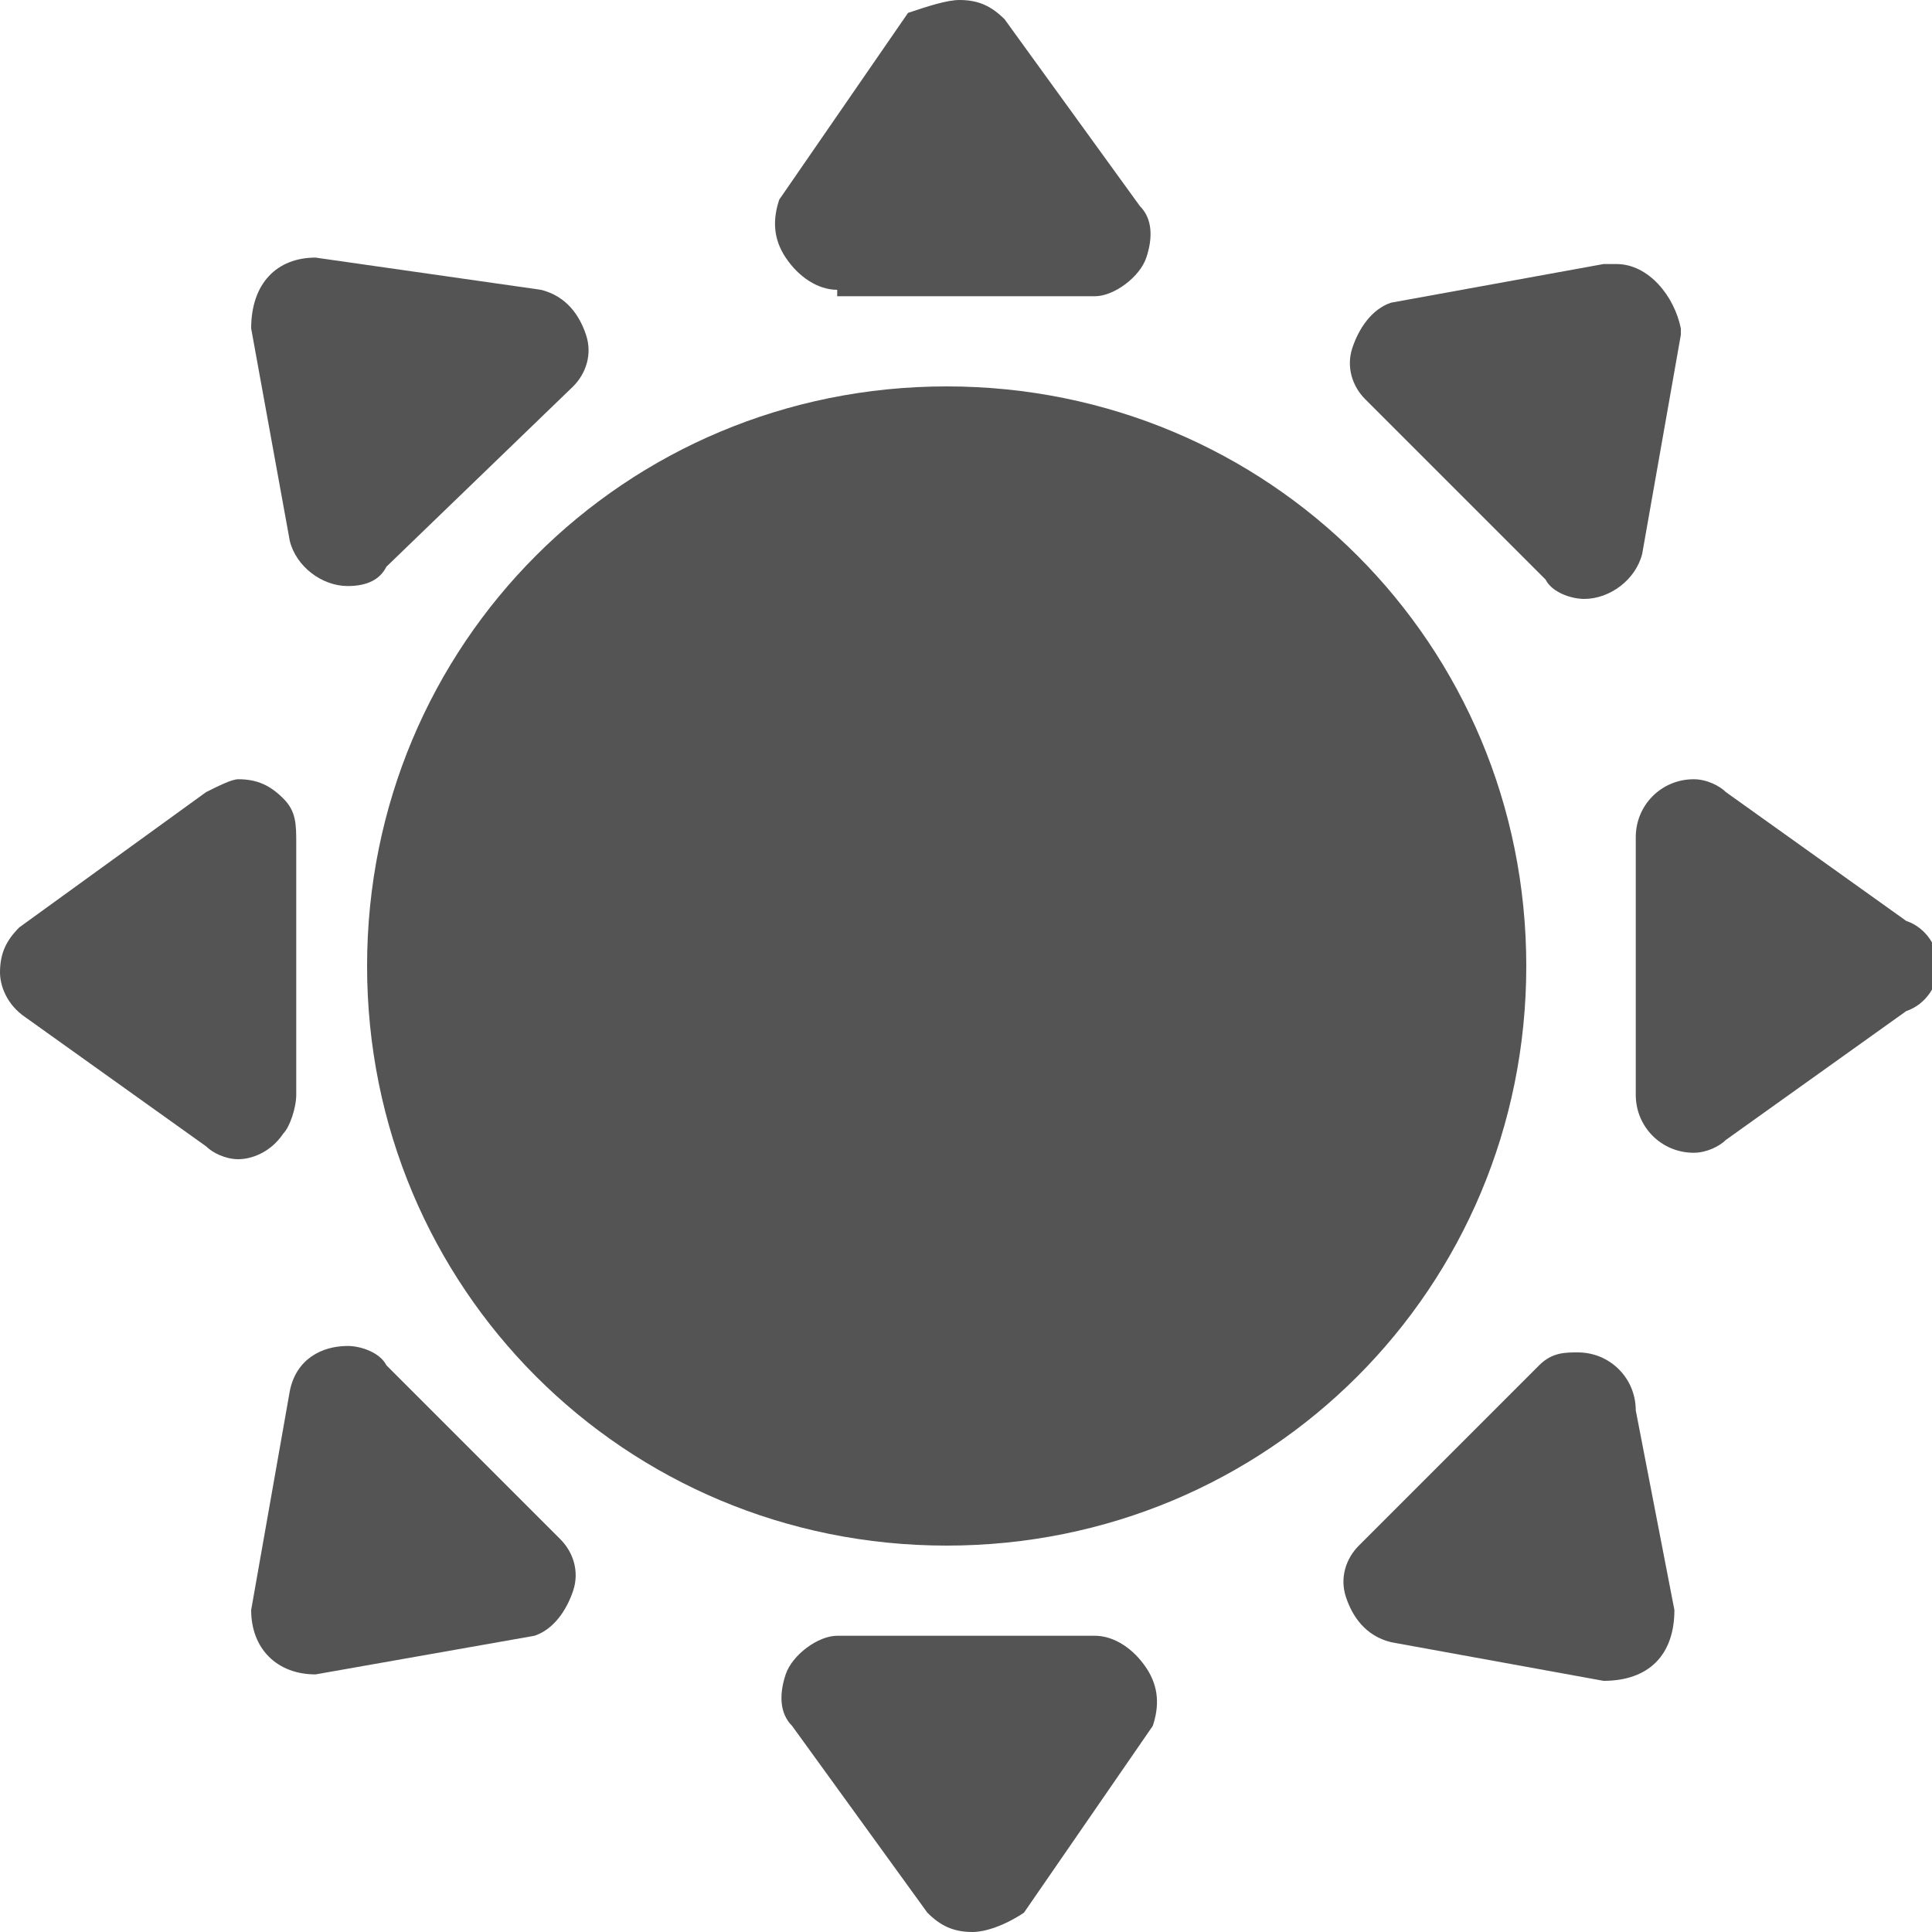
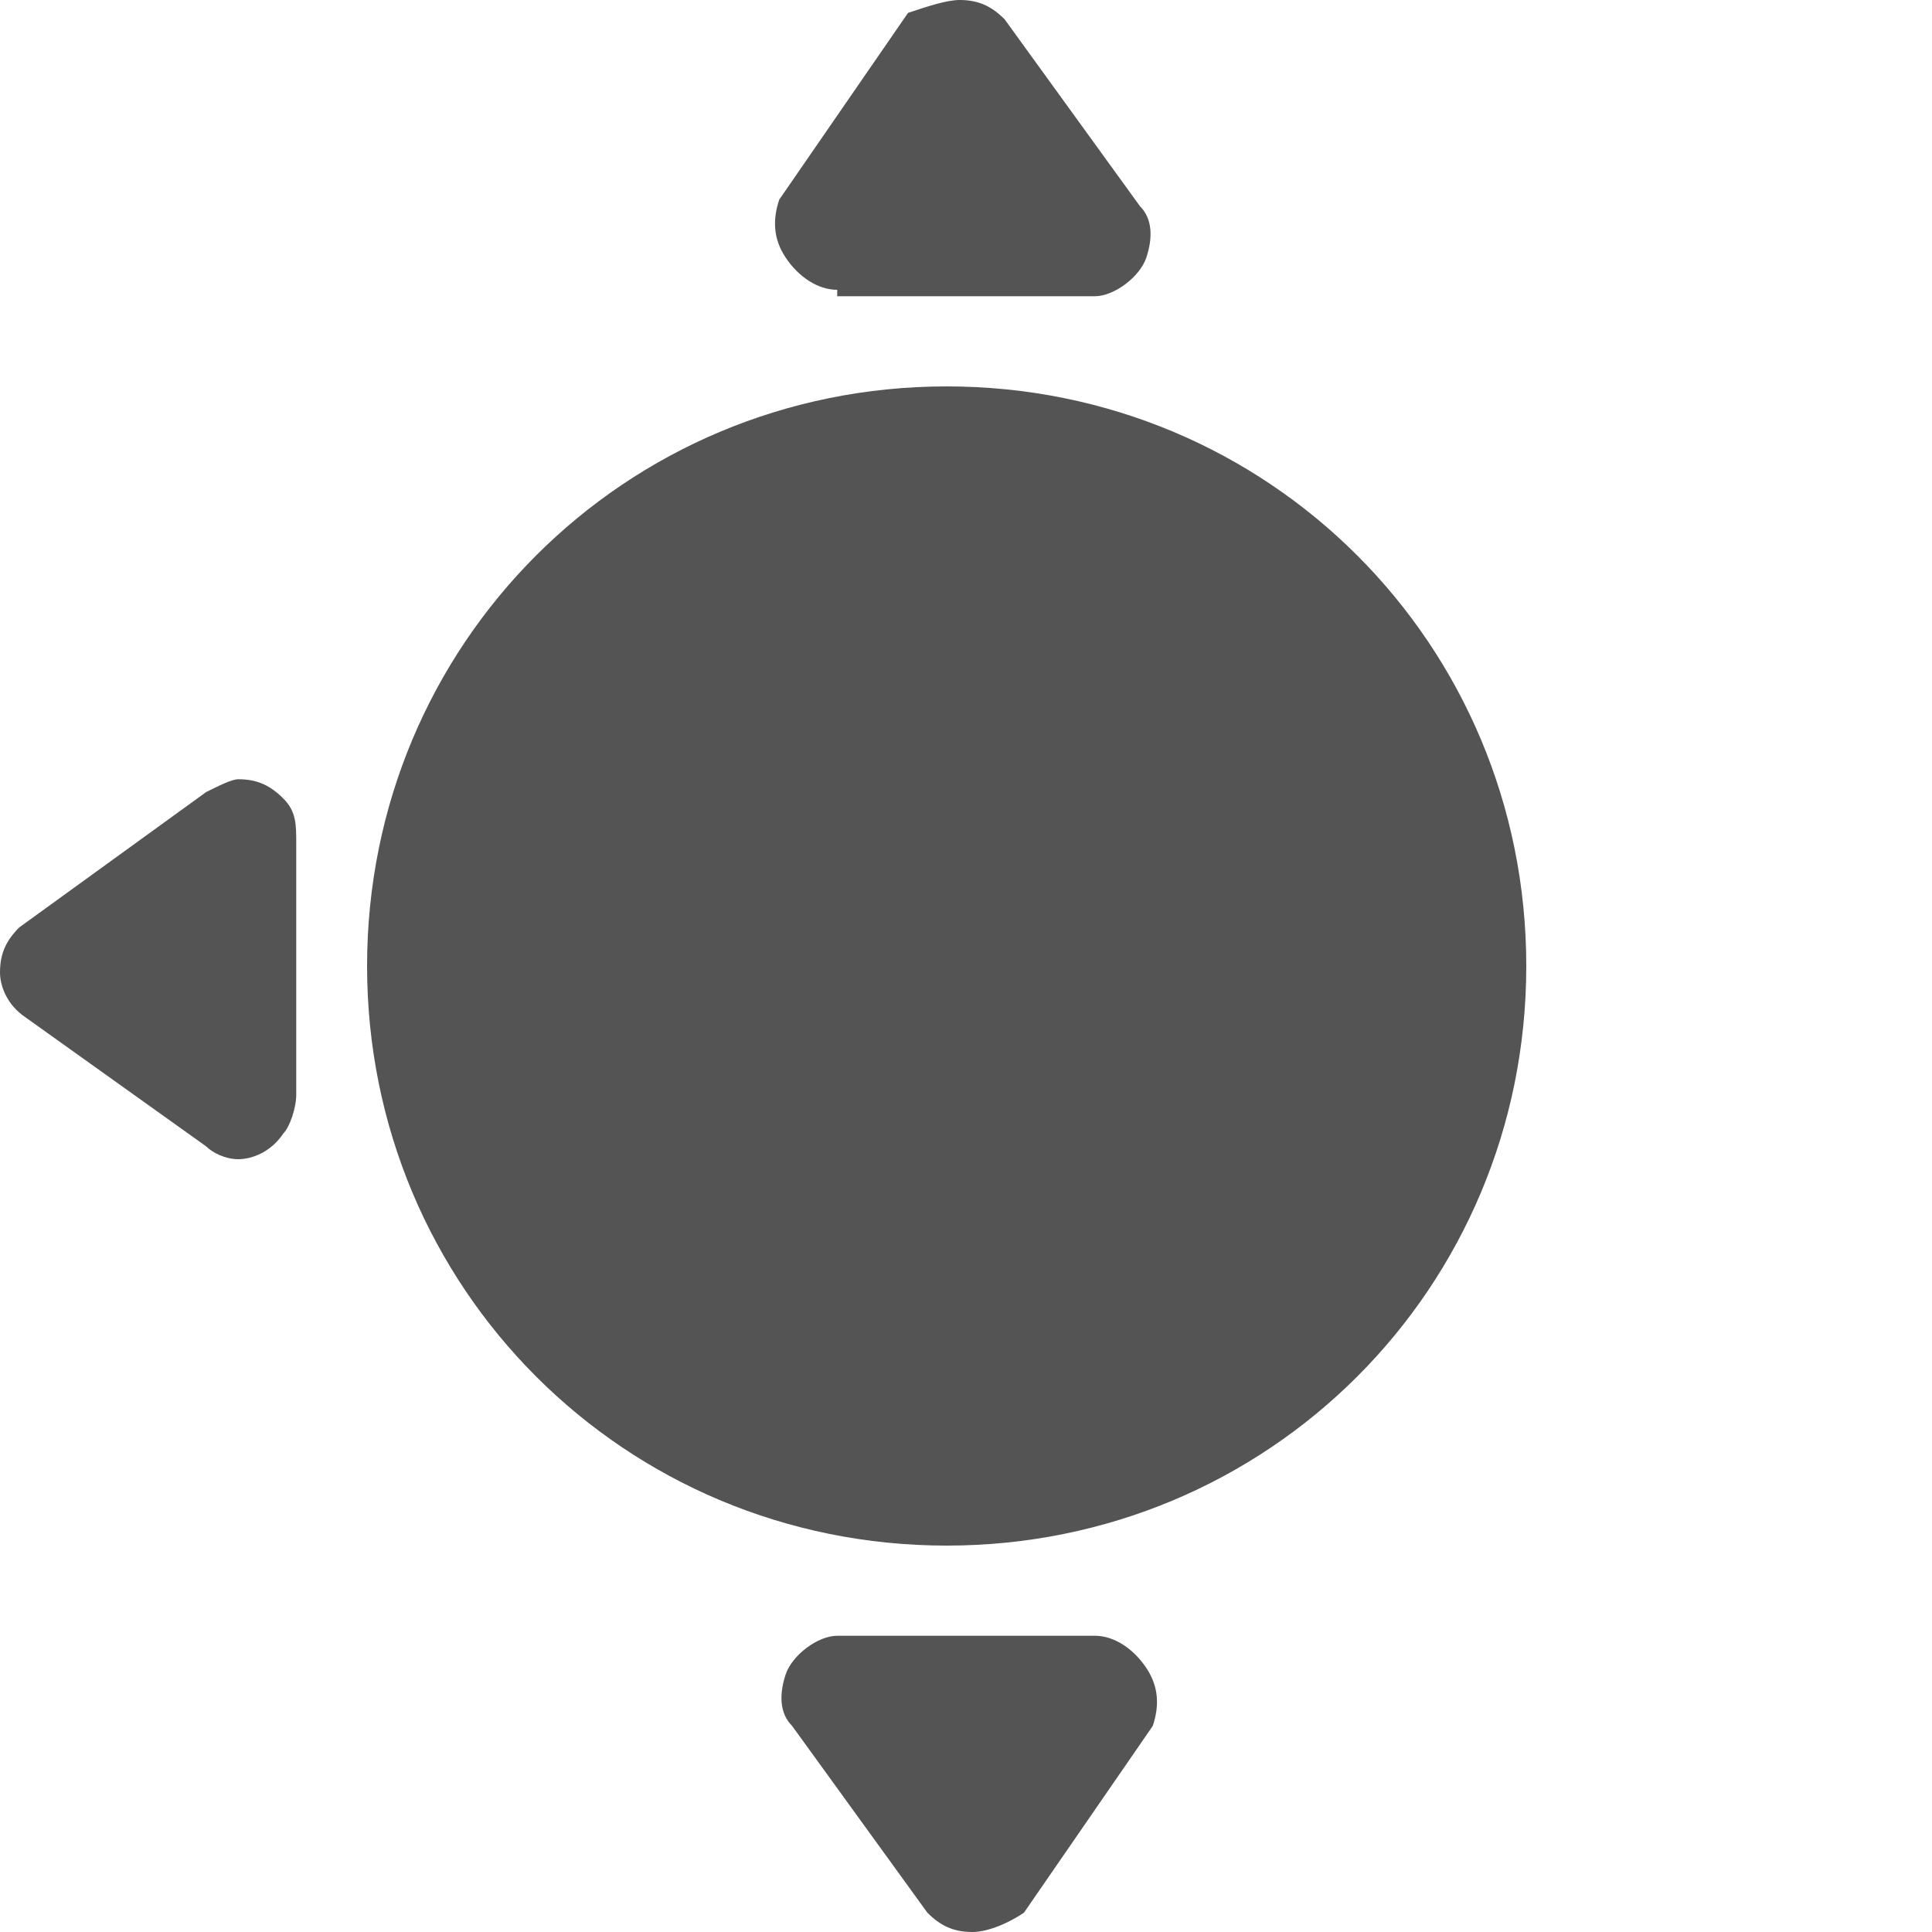
<svg xmlns="http://www.w3.org/2000/svg" version="1.1" id="Livello_1" x="0px" y="0px" viewBox="0 0 30 30" style="enable-background:new 0 0 30 30;" xml:space="preserve">
  <style type="text/css">
	.st0{fill:#545454;}
</style>
  <g>
    <path class="st0" d="M14.7,6c-5,0-9,4-9,9s4,9,9,9s9-4,9-9S19.7,6,14.7,6z" />
    <path class="st0" d="M13,4.5c-0.3,0-0.6-0.2-0.8-0.5c-0.2-0.3-0.2-0.6-0.1-0.9l2-2.9C14.4,0.1,14.7,0,14.9,0c0.3,0,0.5,0.1,0.7,0.3   l2.1,2.9c0.2,0.2,0.2,0.5,0.1,0.8c-0.1,0.3-0.5,0.6-0.8,0.6H13z" />
    <path class="st0" d="M15.1,30c-0.3,0-0.5-0.1-0.7-0.3l-2.1-2.9c-0.2-0.2-0.2-0.5-0.1-0.8c0.1-0.3,0.5-0.6,0.8-0.6h4   c0.3,0,0.6,0.2,0.8,0.5c0.2,0.3,0.2,0.6,0.1,0.9l-2,2.9C15.6,29.9,15.3,30,15.1,30z" />
-     <path class="st0" d="M26.3,17.9c-0.5,0-0.9-0.4-0.9-0.9v-4c0-0.5,0.4-0.9,0.9-0.9c0.2,0,0.4,0.1,0.5,0.2l2.8,2   c0.3,0.1,0.5,0.4,0.5,0.7s-0.2,0.6-0.5,0.7l-2.8,2C26.7,17.8,26.5,17.9,26.3,17.9L26.3,17.9z" />
    <path class="st0" d="M3.7,18c-0.2,0-0.4-0.1-0.5-0.2l-2.8-2C0.1,15.6,0,15.3,0,15.1c0-0.3,0.1-0.5,0.3-0.7l2.9-2.1   c0.2-0.1,0.4-0.2,0.5-0.2c0.3,0,0.5,0.1,0.7,0.3c0.2,0.2,0.2,0.4,0.2,0.7v3.9c0,0.2-0.1,0.5-0.2,0.6C4.2,17.9,3.9,18,3.7,18z" />
-     <path class="st0" d="M24.6,9.3c-0.2,0-0.5-0.1-0.6-0.3l-2.8-2.8c-0.2-0.2-0.3-0.5-0.2-0.8c0.1-0.3,0.3-0.6,0.6-0.7l3.3-0.6l0,0   l0.2,0c0.5,0,0.9,0.5,1,1l0,0.1l-0.6,3.4C25.4,9,25,9.3,24.6,9.3L24.6,9.3z" />
-     <path class="st0" d="M4.9,26c-0.6,0-1-0.4-1-1l0.6-3.4c0.1-0.5,0.5-0.7,0.9-0.7c0.2,0,0.5,0.1,0.6,0.3l2.7,2.7   c0.2,0.2,0.3,0.5,0.2,0.8c-0.1,0.3-0.3,0.6-0.6,0.7L4.9,26L4.9,26z" />
-     <path class="st0" d="M24.9,26.1l-3.3-0.6c-0.4-0.1-0.6-0.4-0.7-0.7c-0.1-0.3,0-0.6,0.2-0.8l2.8-2.8c0.2-0.2,0.4-0.2,0.6-0.2   c0.5,0,0.9,0.4,0.9,0.9L26,25C26,25.7,25.6,26.1,24.9,26.1L24.9,26.1z" />
-     <path class="st0" d="M5.4,9.1C5,9.1,4.6,8.8,4.5,8.4L3.9,5.1c0-0.7,0.4-1.1,1-1.1l3.5,0.5C8.8,4.6,9,4.9,9.1,5.2   c0.1,0.3,0,0.6-0.2,0.8L6,8.8C5.9,9,5.7,9.1,5.4,9.1z" />
  </g>
</svg>